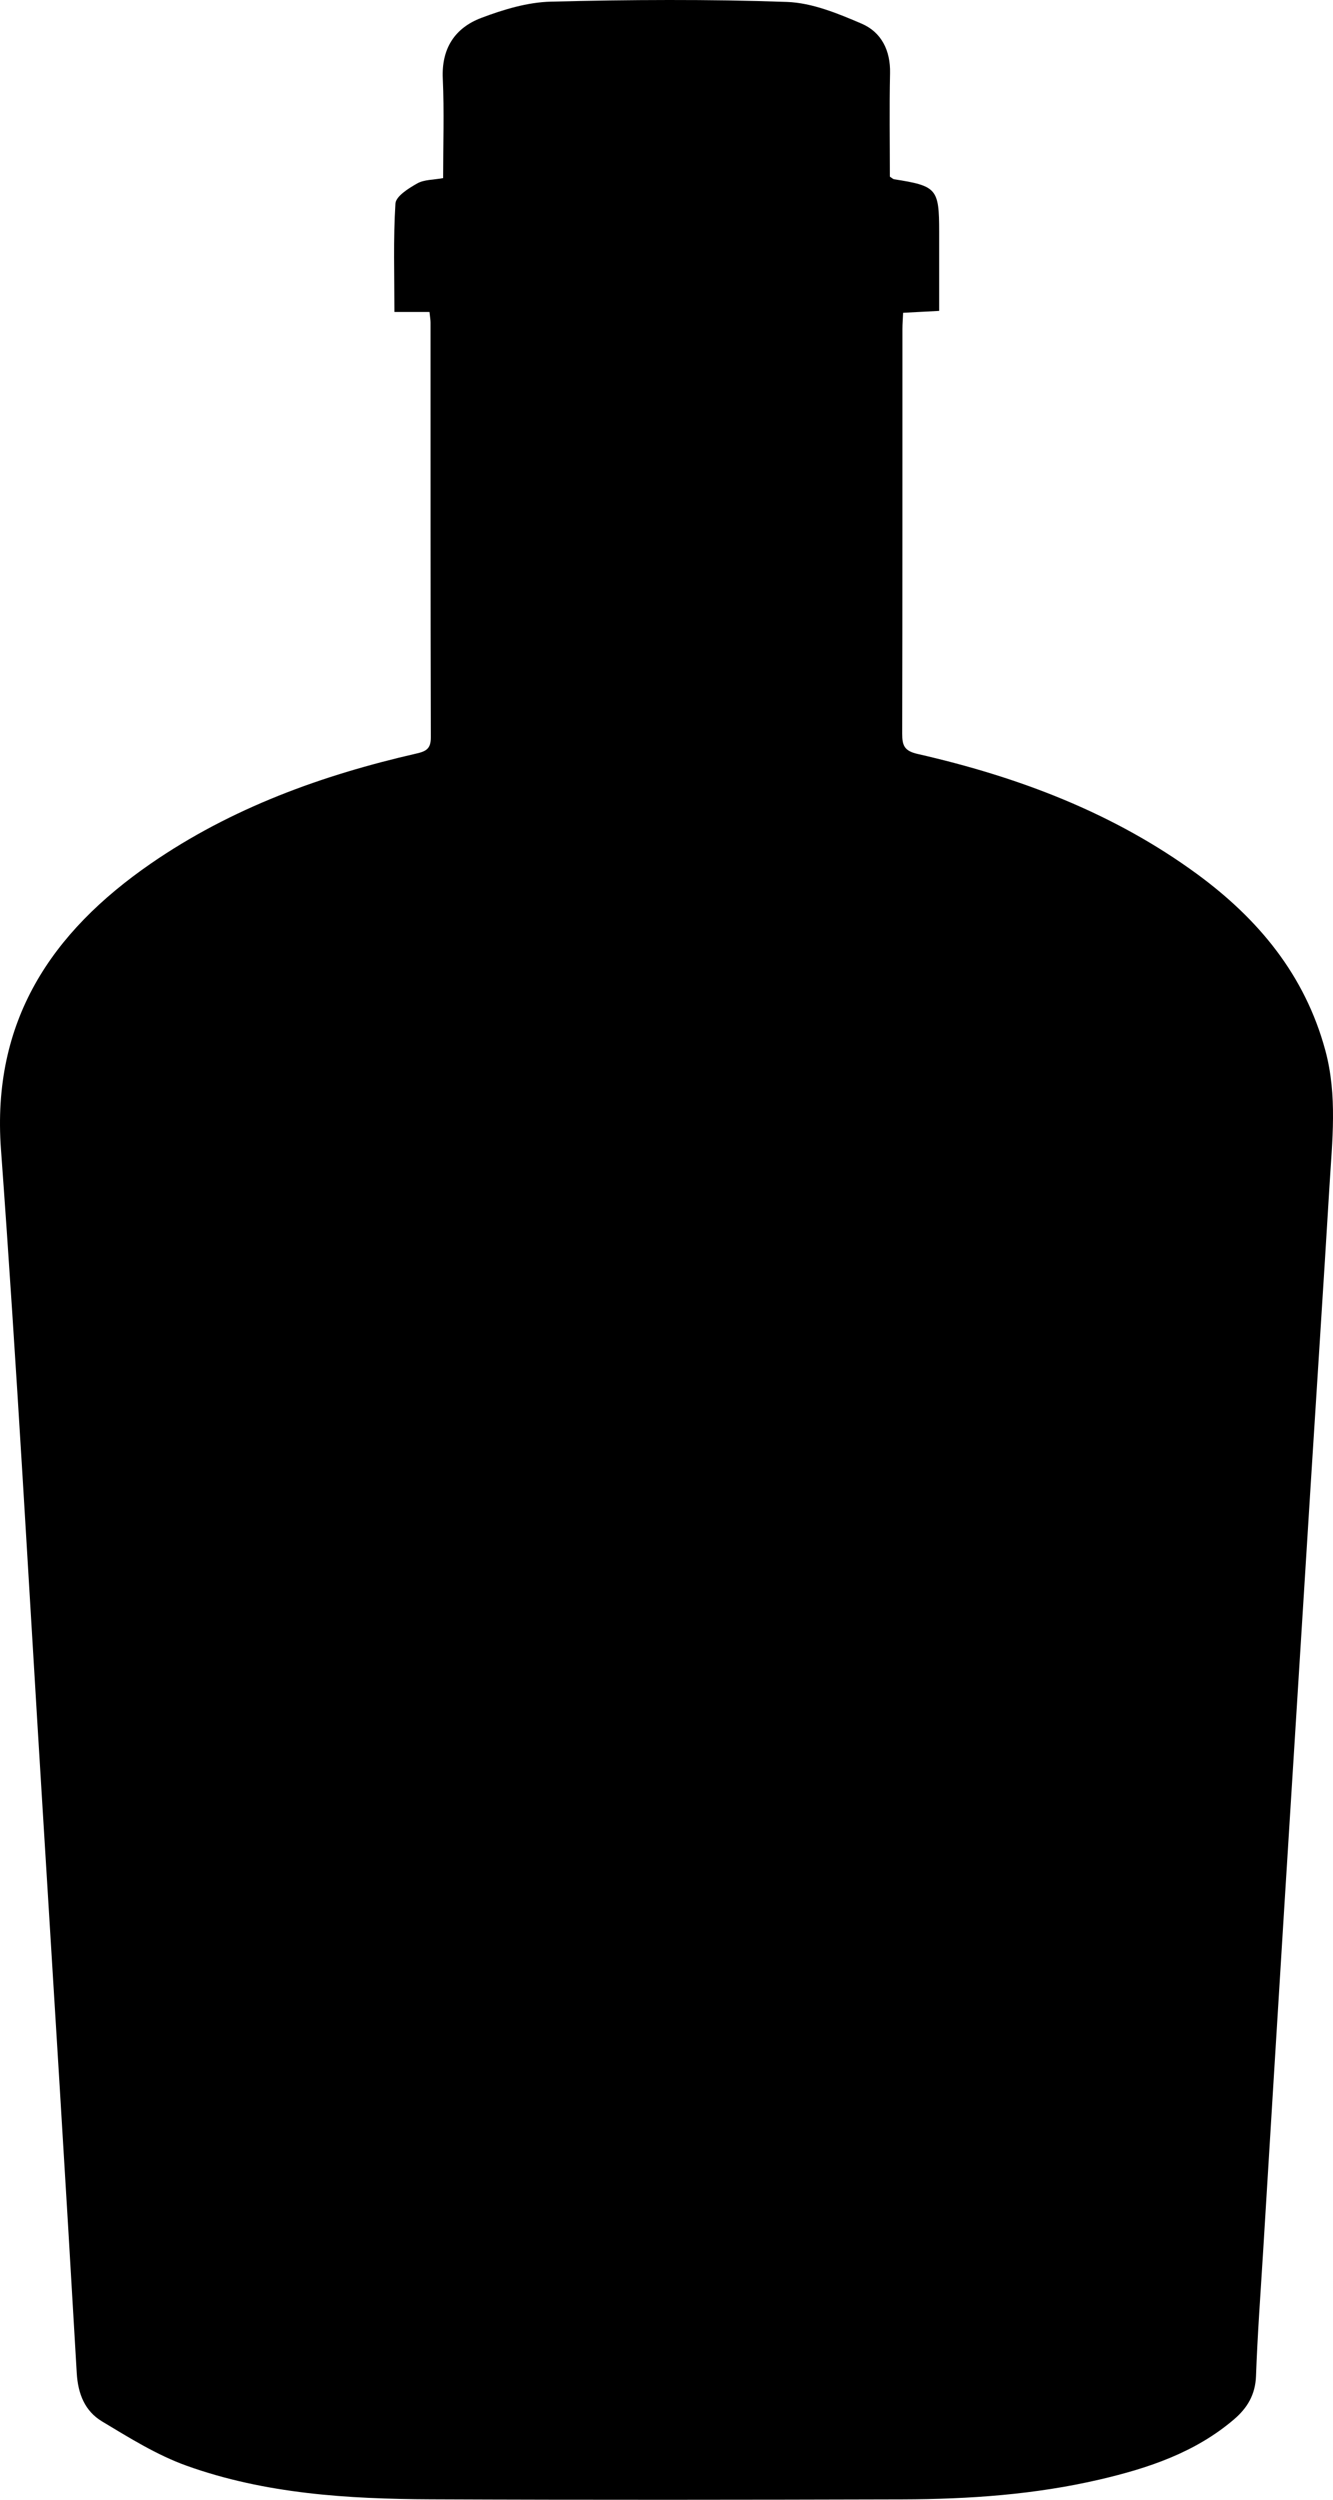
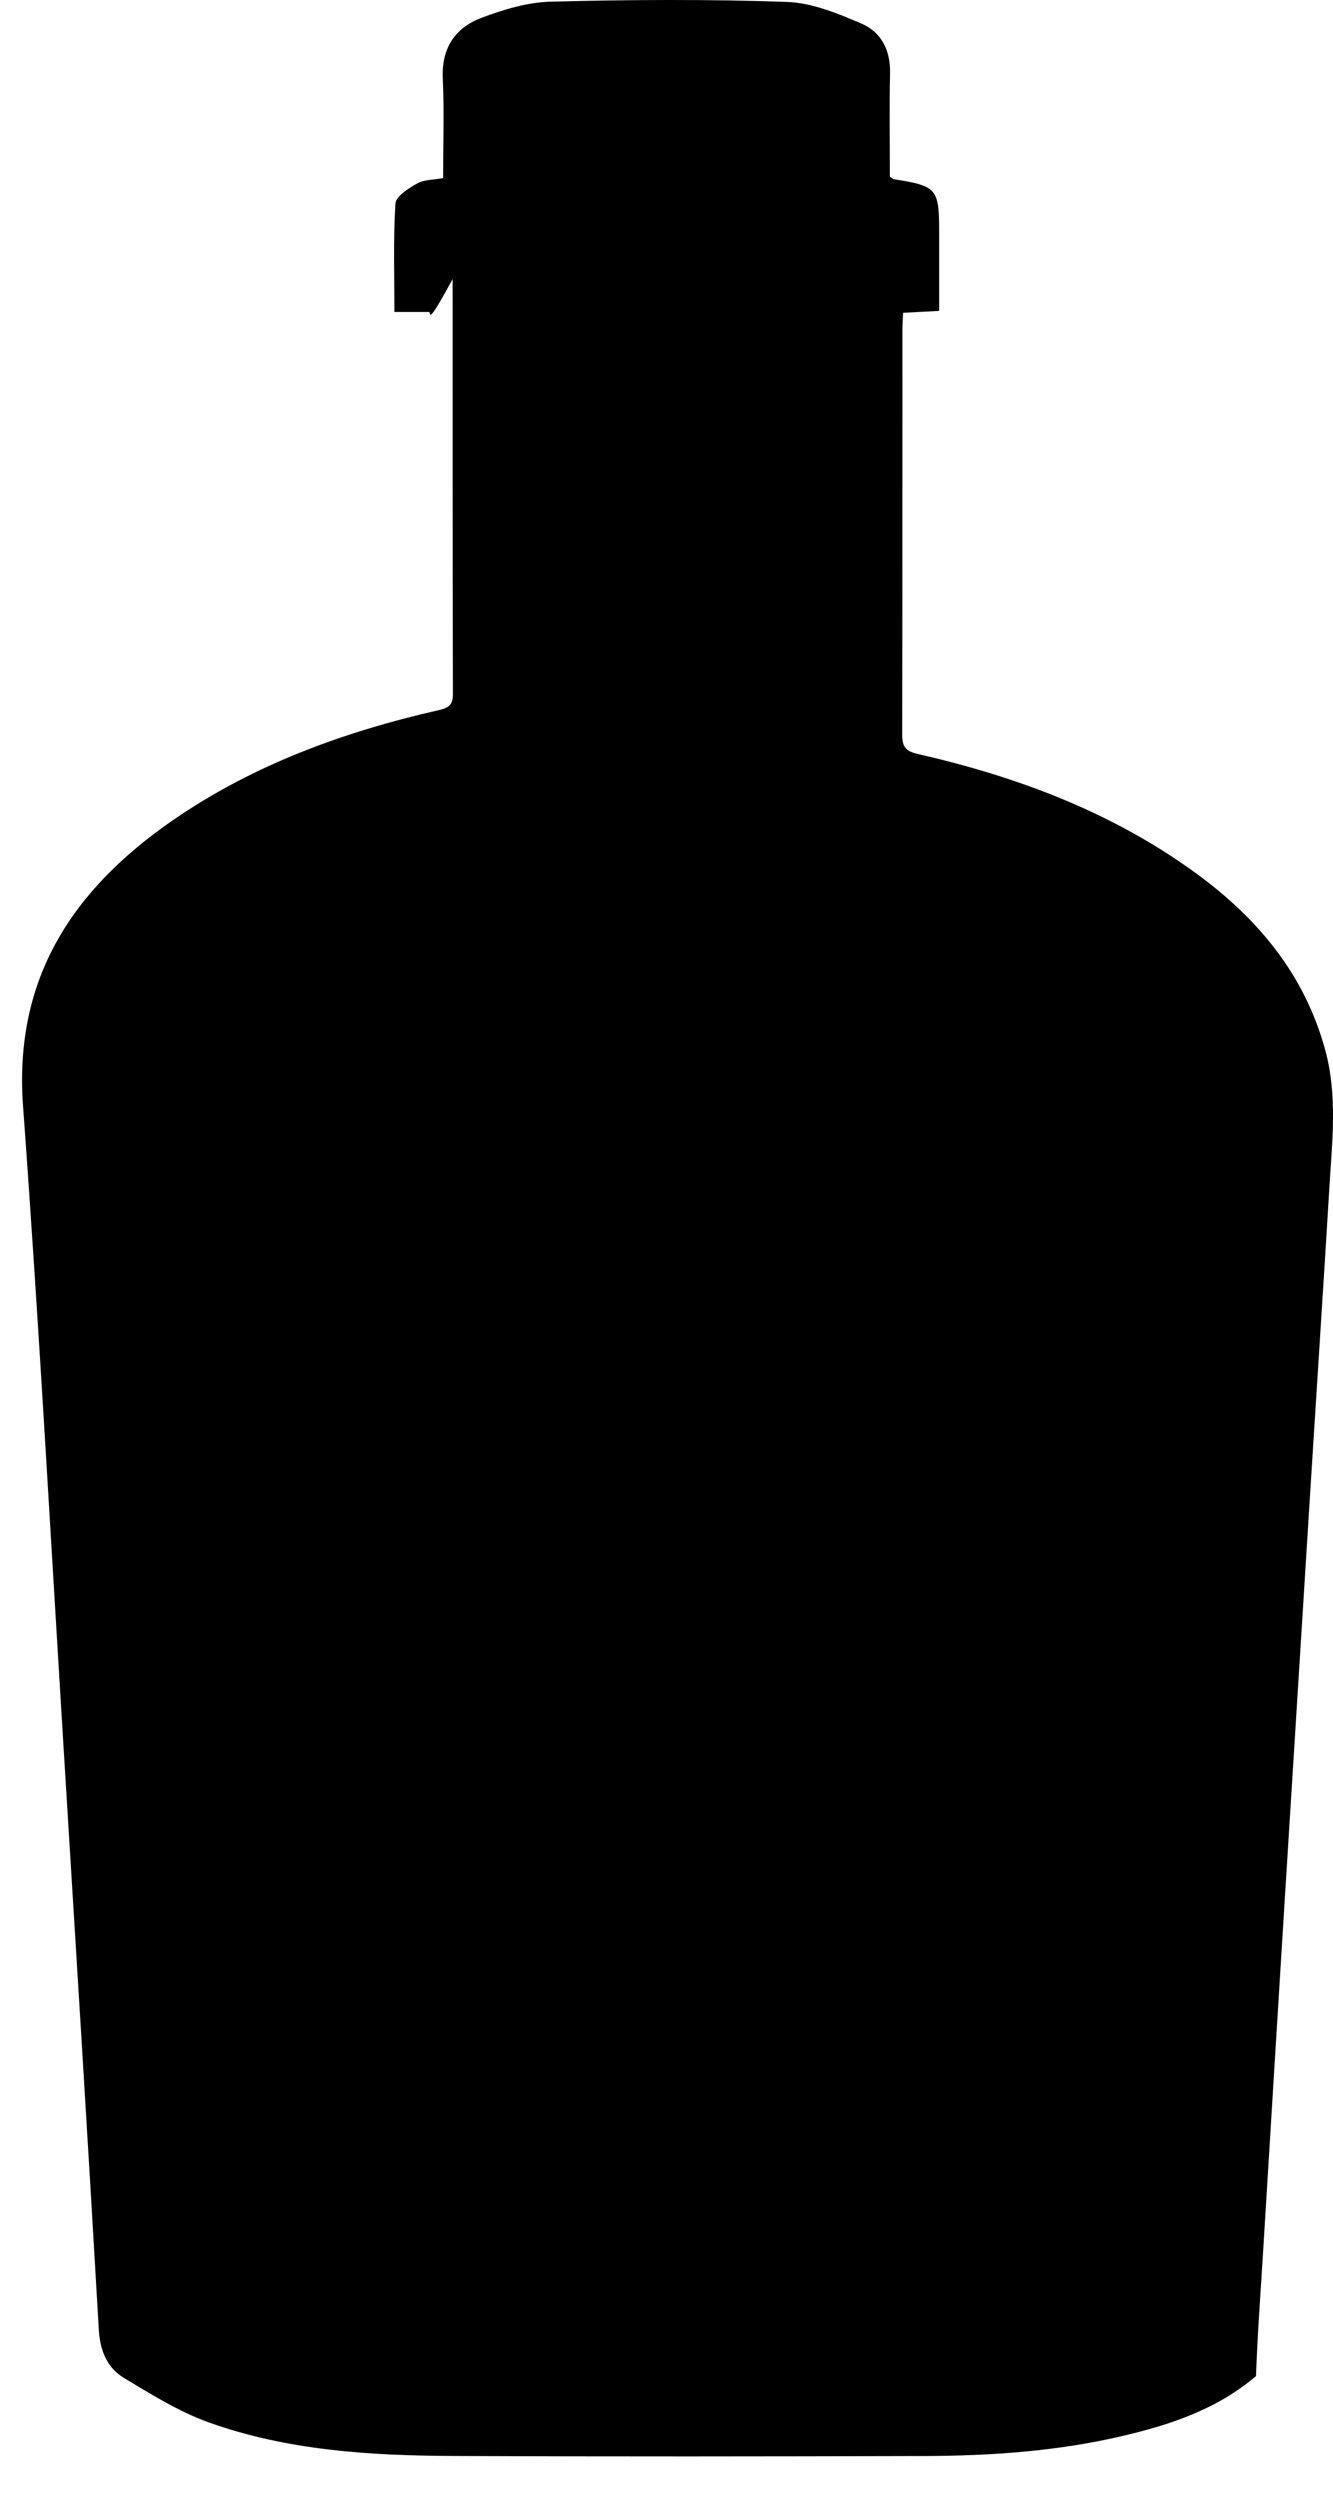
<svg xmlns="http://www.w3.org/2000/svg" version="1.1" id="Laag_1" x="0px" y="0px" width="257.781px" height="483.146px" viewBox="0 0 257.781 483.146" enable-background="new 0 0 257.781 483.146" xml:space="preserve">
-   <path fill-rule="evenodd" clip-rule="evenodd" d="M83.055,60.291c-2.342,0-4.382,0-6.783,0c0-7.163-0.234-14.083,0.199-20.96  c0.096-1.408,2.555-2.943,4.225-3.883c1.338-0.75,3.128-0.679,4.996-1.022c0-6.453,0.225-12.859-0.066-19.242  c-0.271-5.84,2.356-9.796,7.445-11.723c4.291-1.621,8.938-3.029,13.459-3.143c15.207-0.383,30.439-0.482,45.635,0.053  c4.883,0.173,9.861,2.228,14.461,4.202c3.802,1.633,5.596,5.166,5.496,9.576c-0.147,6.721-0.036,13.445-0.036,19.991  c0.451,0.291,0.617,0.479,0.816,0.507c8.261,1.289,8.717,1.815,8.717,10.148c0,4.982,0,9.963,0,15.292  c-2.419,0.127-4.626,0.245-6.971,0.366c-0.052,1.204-0.134,2.16-0.134,3.118c-0.01,26.08,0.016,52.162-0.043,78.242  c-0.008,2.274,0.423,3.324,2.971,3.903c19.424,4.426,37.836,11.338,54.057,23.219c11.861,8.697,20.858,19.519,24.799,34.084  c2.357,8.727,1.328,17.479,0.799,26.236c-1.162,19.303-2.438,38.597-3.644,57.899c-1.691,26.887-3.372,53.774-5.045,80.666  c-1.386,22.335-2.753,44.671-4.121,67.01c-0.496,8.133-1.106,16.262-1.397,24.402c-0.132,3.599-1.676,6.173-4.269,8.382  c-7.497,6.394-16.526,9.409-25.888,11.597c-12.547,2.93-25.338,3.816-38.174,3.853c-30.428,0.088-60.855,0.129-91.28-0.011  c-16.003-0.073-32-1.048-47.215-6.5c-5.731-2.059-11.062-5.391-16.323-8.553c-3.31-1.985-4.662-5.286-4.901-9.359  c-2.125-36.763-4.412-73.522-6.677-110.277c-2.6-42.075-4.895-84.165-7.975-126.204c-1.82-24.797,9.703-41.95,28.976-55.252  c15.589-10.757,33.094-17.095,51.422-21.282c1.899-0.436,2.735-0.982,2.728-3.103c-0.069-26.733-0.049-53.468-0.055-80.2  C83.258,61.793,83.155,61.264,83.055,60.291z" />
+   <path fill-rule="evenodd" clip-rule="evenodd" d="M83.055,60.291c-2.342,0-4.382,0-6.783,0c0-7.163-0.234-14.083,0.199-20.96  c0.096-1.408,2.555-2.943,4.225-3.883c1.338-0.75,3.128-0.679,4.996-1.022c0-6.453,0.225-12.859-0.066-19.242  c-0.271-5.84,2.356-9.796,7.445-11.723c4.291-1.621,8.938-3.029,13.459-3.143c15.207-0.383,30.439-0.482,45.635,0.053  c4.883,0.173,9.861,2.228,14.461,4.202c3.802,1.633,5.596,5.166,5.496,9.576c-0.147,6.721-0.036,13.445-0.036,19.991  c0.451,0.291,0.617,0.479,0.816,0.507c8.261,1.289,8.717,1.815,8.717,10.148c0,4.982,0,9.963,0,15.292  c-2.419,0.127-4.626,0.245-6.971,0.366c-0.052,1.204-0.134,2.16-0.134,3.118c-0.01,26.08,0.016,52.162-0.043,78.242  c-0.008,2.274,0.423,3.324,2.971,3.903c19.424,4.426,37.836,11.338,54.057,23.219c11.861,8.697,20.858,19.519,24.799,34.084  c2.357,8.727,1.328,17.479,0.799,26.236c-1.162,19.303-2.438,38.597-3.644,57.899c-1.691,26.887-3.372,53.774-5.045,80.666  c-1.386,22.335-2.753,44.671-4.121,67.01c-0.496,8.133-1.106,16.262-1.397,24.402c-7.497,6.394-16.526,9.409-25.888,11.597c-12.547,2.93-25.338,3.816-38.174,3.853c-30.428,0.088-60.855,0.129-91.28-0.011  c-16.003-0.073-32-1.048-47.215-6.5c-5.731-2.059-11.062-5.391-16.323-8.553c-3.31-1.985-4.662-5.286-4.901-9.359  c-2.125-36.763-4.412-73.522-6.677-110.277c-2.6-42.075-4.895-84.165-7.975-126.204c-1.82-24.797,9.703-41.95,28.976-55.252  c15.589-10.757,33.094-17.095,51.422-21.282c1.899-0.436,2.735-0.982,2.728-3.103c-0.069-26.733-0.049-53.468-0.055-80.2  C83.258,61.793,83.155,61.264,83.055,60.291z" />
</svg>